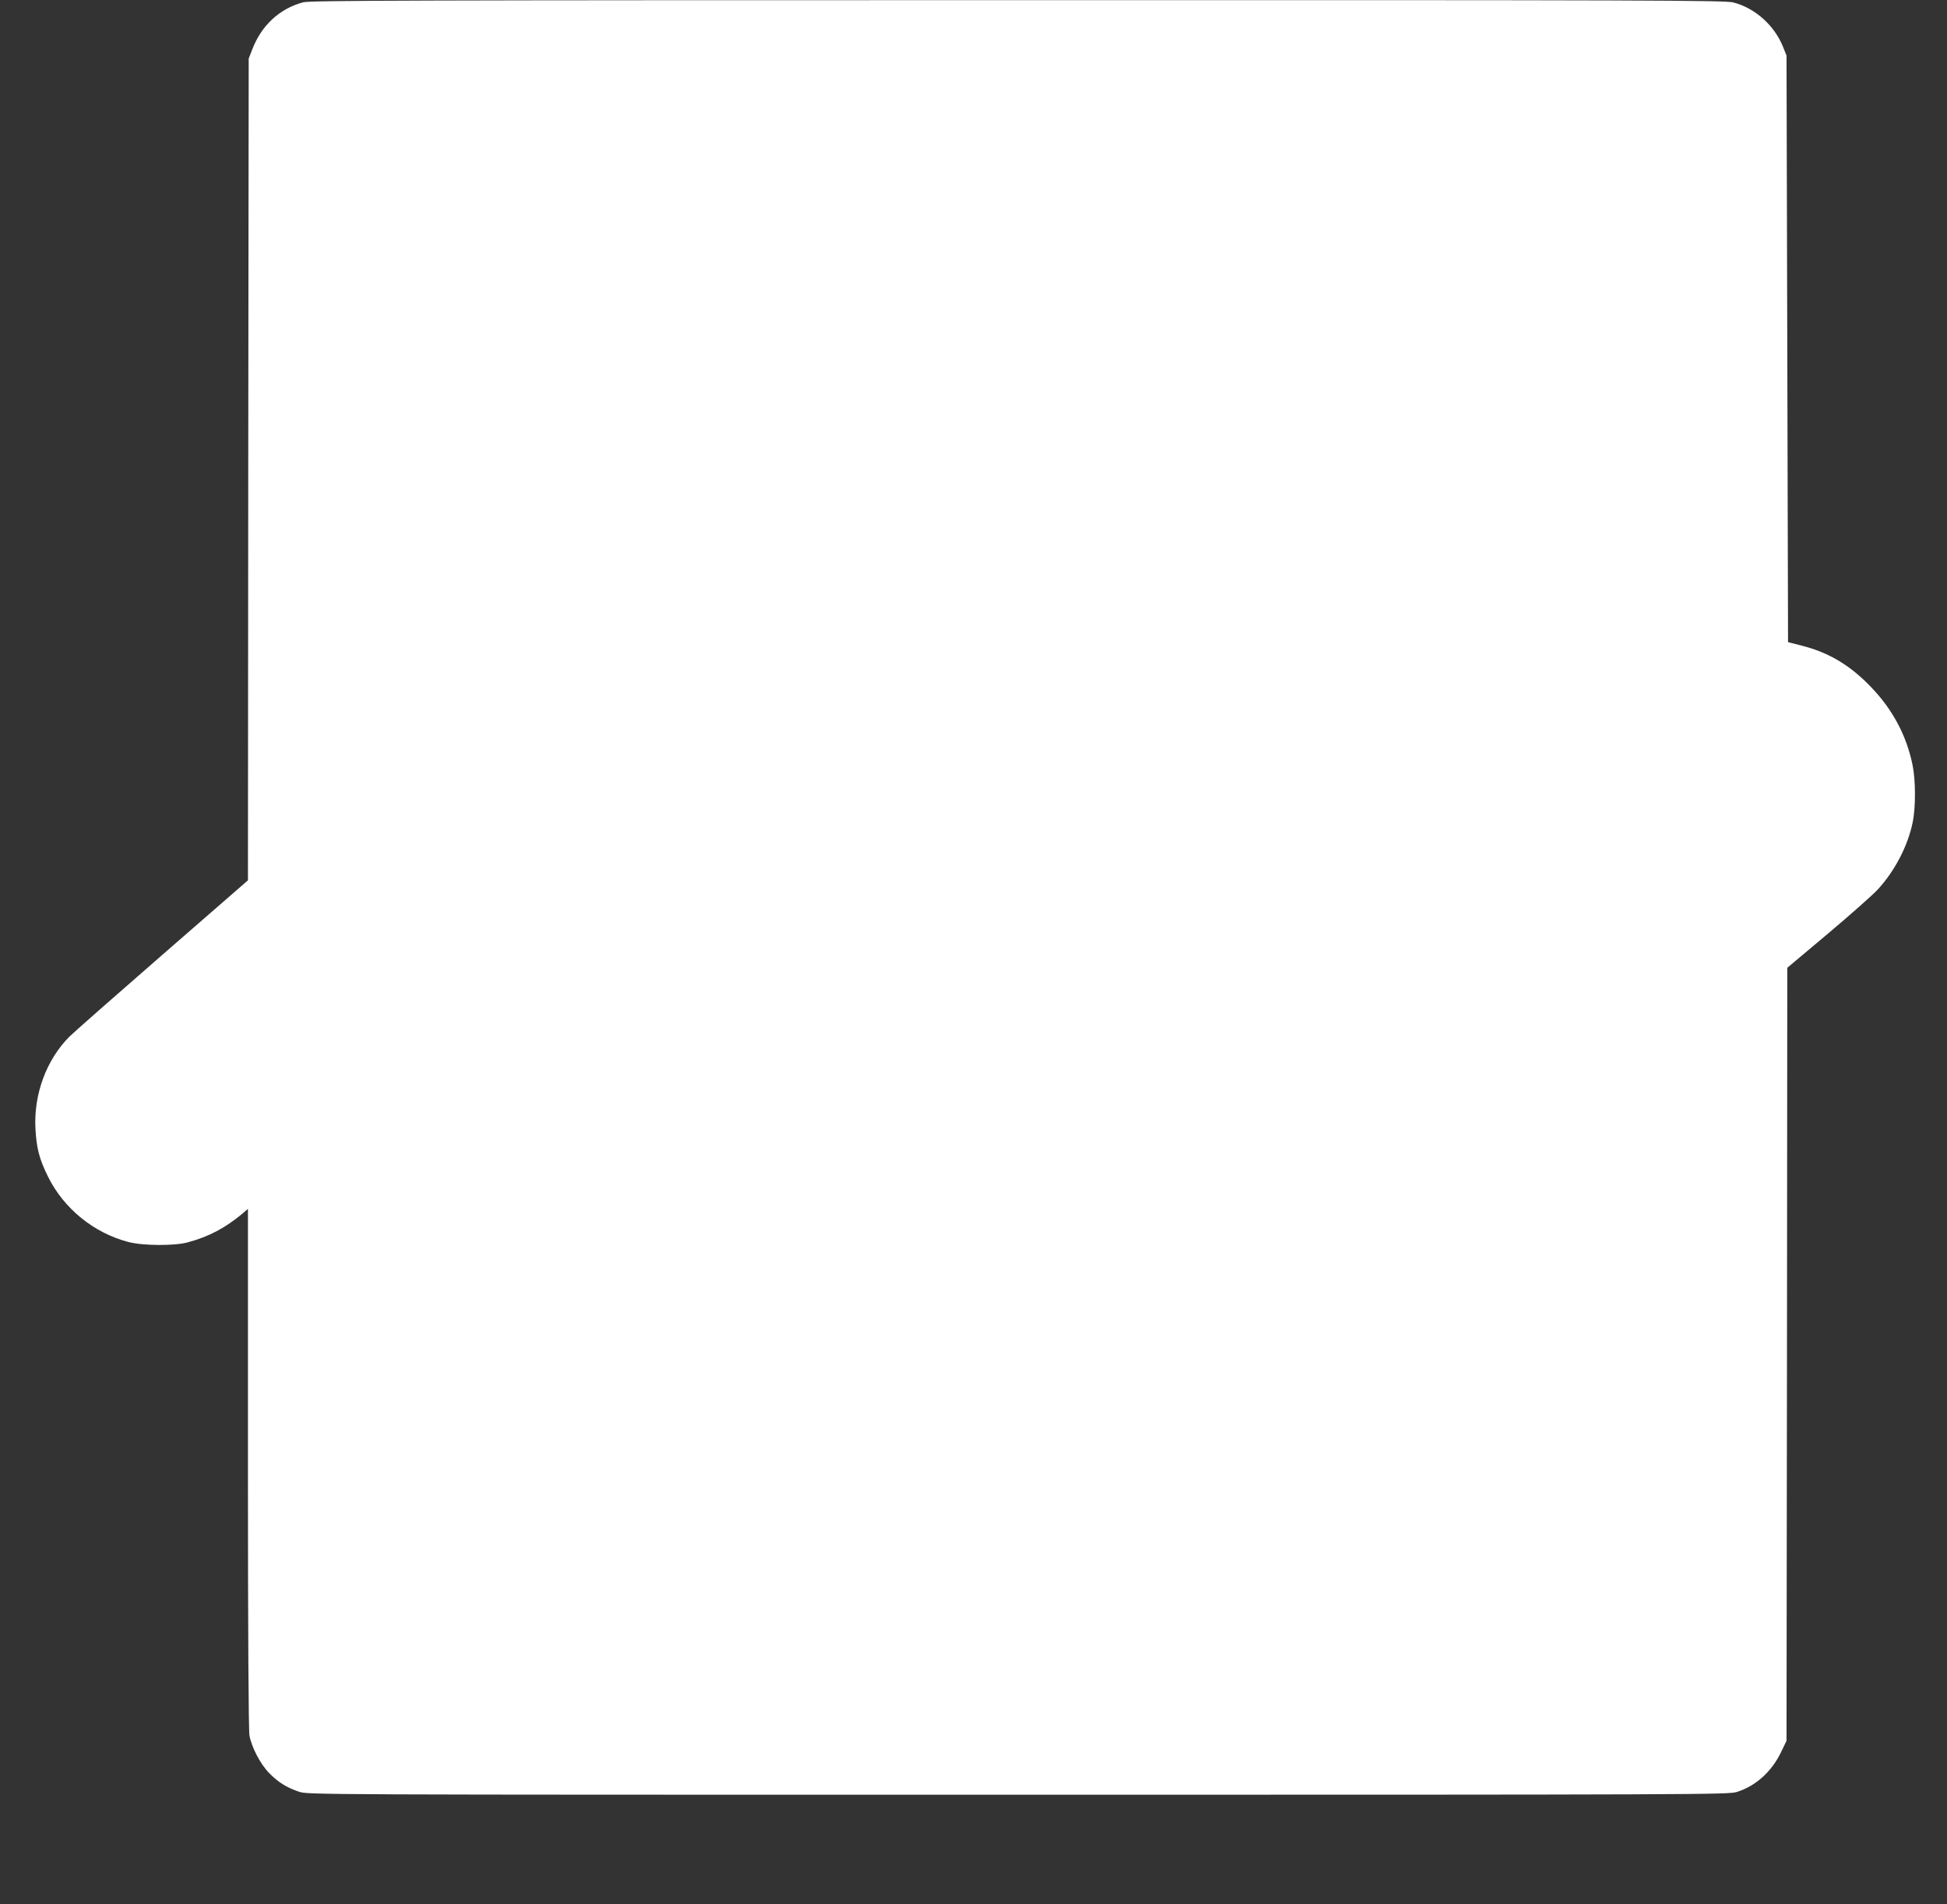
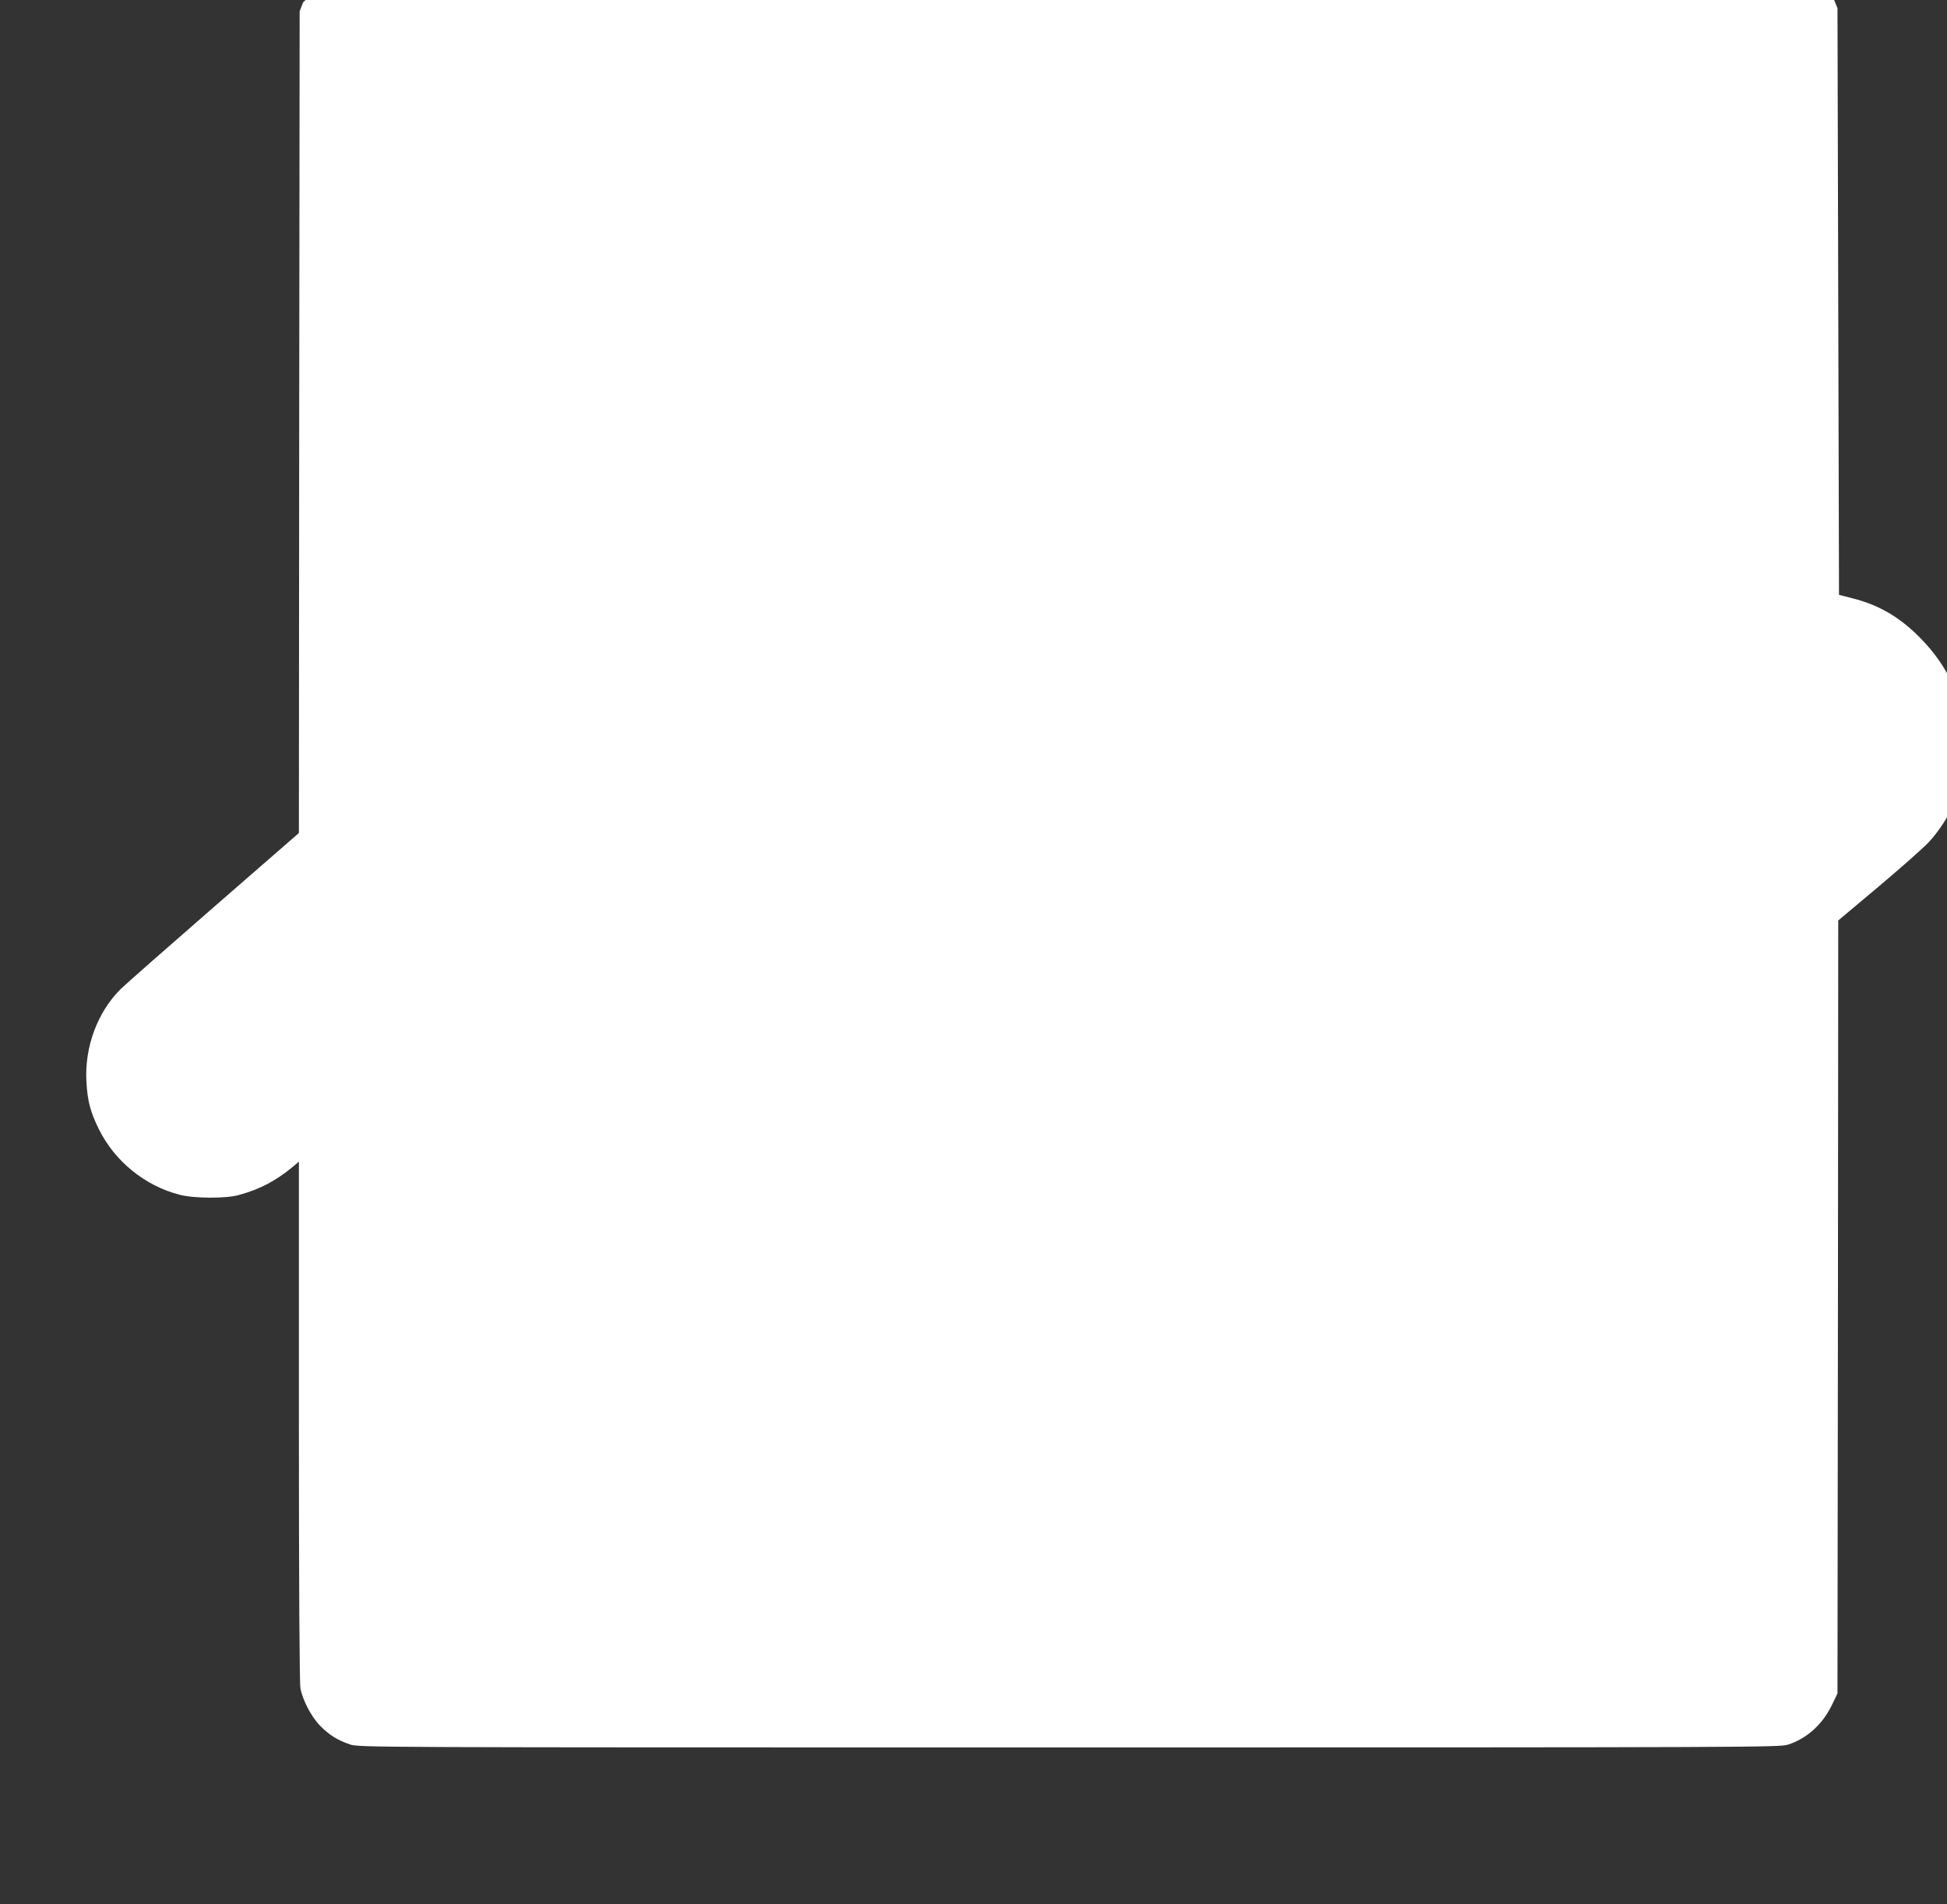
<svg xmlns="http://www.w3.org/2000/svg" version="1.0" width="1280pt" height="1252pt" viewBox="0 0 1280 1252" preserveAspectRatio="xMidYMid meet">
  <rect x="0" y="0" width="1280" height="1252" fill="#333333" stroke="none" />
  <g transform="translate(0,1252) scale(0.1,-0.1)" fill="#ffffff" stroke="none">
-     <path d="M1993 12505 c-156 -42 -275 -153 -335 -311 l-23 -59 -3 -2702 -2 -2701 -563 -490 c-309 -269 -584 -511 -611 -538 -151 -152 -235 -379 -223 -604 7 -130 25 -199 82 -315 104 -211 302 -372 530 -431 95 -25 305 -26 390 -2 140 38 246 95 358 188 l37 32 0 -1705 c0 -1092 4 -1724 10 -1758 15 -79 72 -188 130 -247 59 -60 113 -94 195 -122 58 -20 81 -20 4726 -20 4513 0 4669 1 4727 18 124 39 229 133 291 262 l36 75 3 2541 2 2541 269 226 c147 124 294 254 326 289 111 120 198 287 229 440 21 99 20 277 0 376 -39 193 -129 363 -268 509 -139 147 -280 232 -461 278 l-90 23 -5 1928 -5 1929 -23 57 c-57 142 -184 255 -327 292 -53 14 -537 16 -4705 15 -3964 0 -4653 -2 -4697 -14z" />
+     <path d="M1993 12505 l-23 -59 -3 -2702 -2 -2701 -563 -490 c-309 -269 -584 -511 -611 -538 -151 -152 -235 -379 -223 -604 7 -130 25 -199 82 -315 104 -211 302 -372 530 -431 95 -25 305 -26 390 -2 140 38 246 95 358 188 l37 32 0 -1705 c0 -1092 4 -1724 10 -1758 15 -79 72 -188 130 -247 59 -60 113 -94 195 -122 58 -20 81 -20 4726 -20 4513 0 4669 1 4727 18 124 39 229 133 291 262 l36 75 3 2541 2 2541 269 226 c147 124 294 254 326 289 111 120 198 287 229 440 21 99 20 277 0 376 -39 193 -129 363 -268 509 -139 147 -280 232 -461 278 l-90 23 -5 1928 -5 1929 -23 57 c-57 142 -184 255 -327 292 -53 14 -537 16 -4705 15 -3964 0 -4653 -2 -4697 -14z" />
  </g>
</svg>